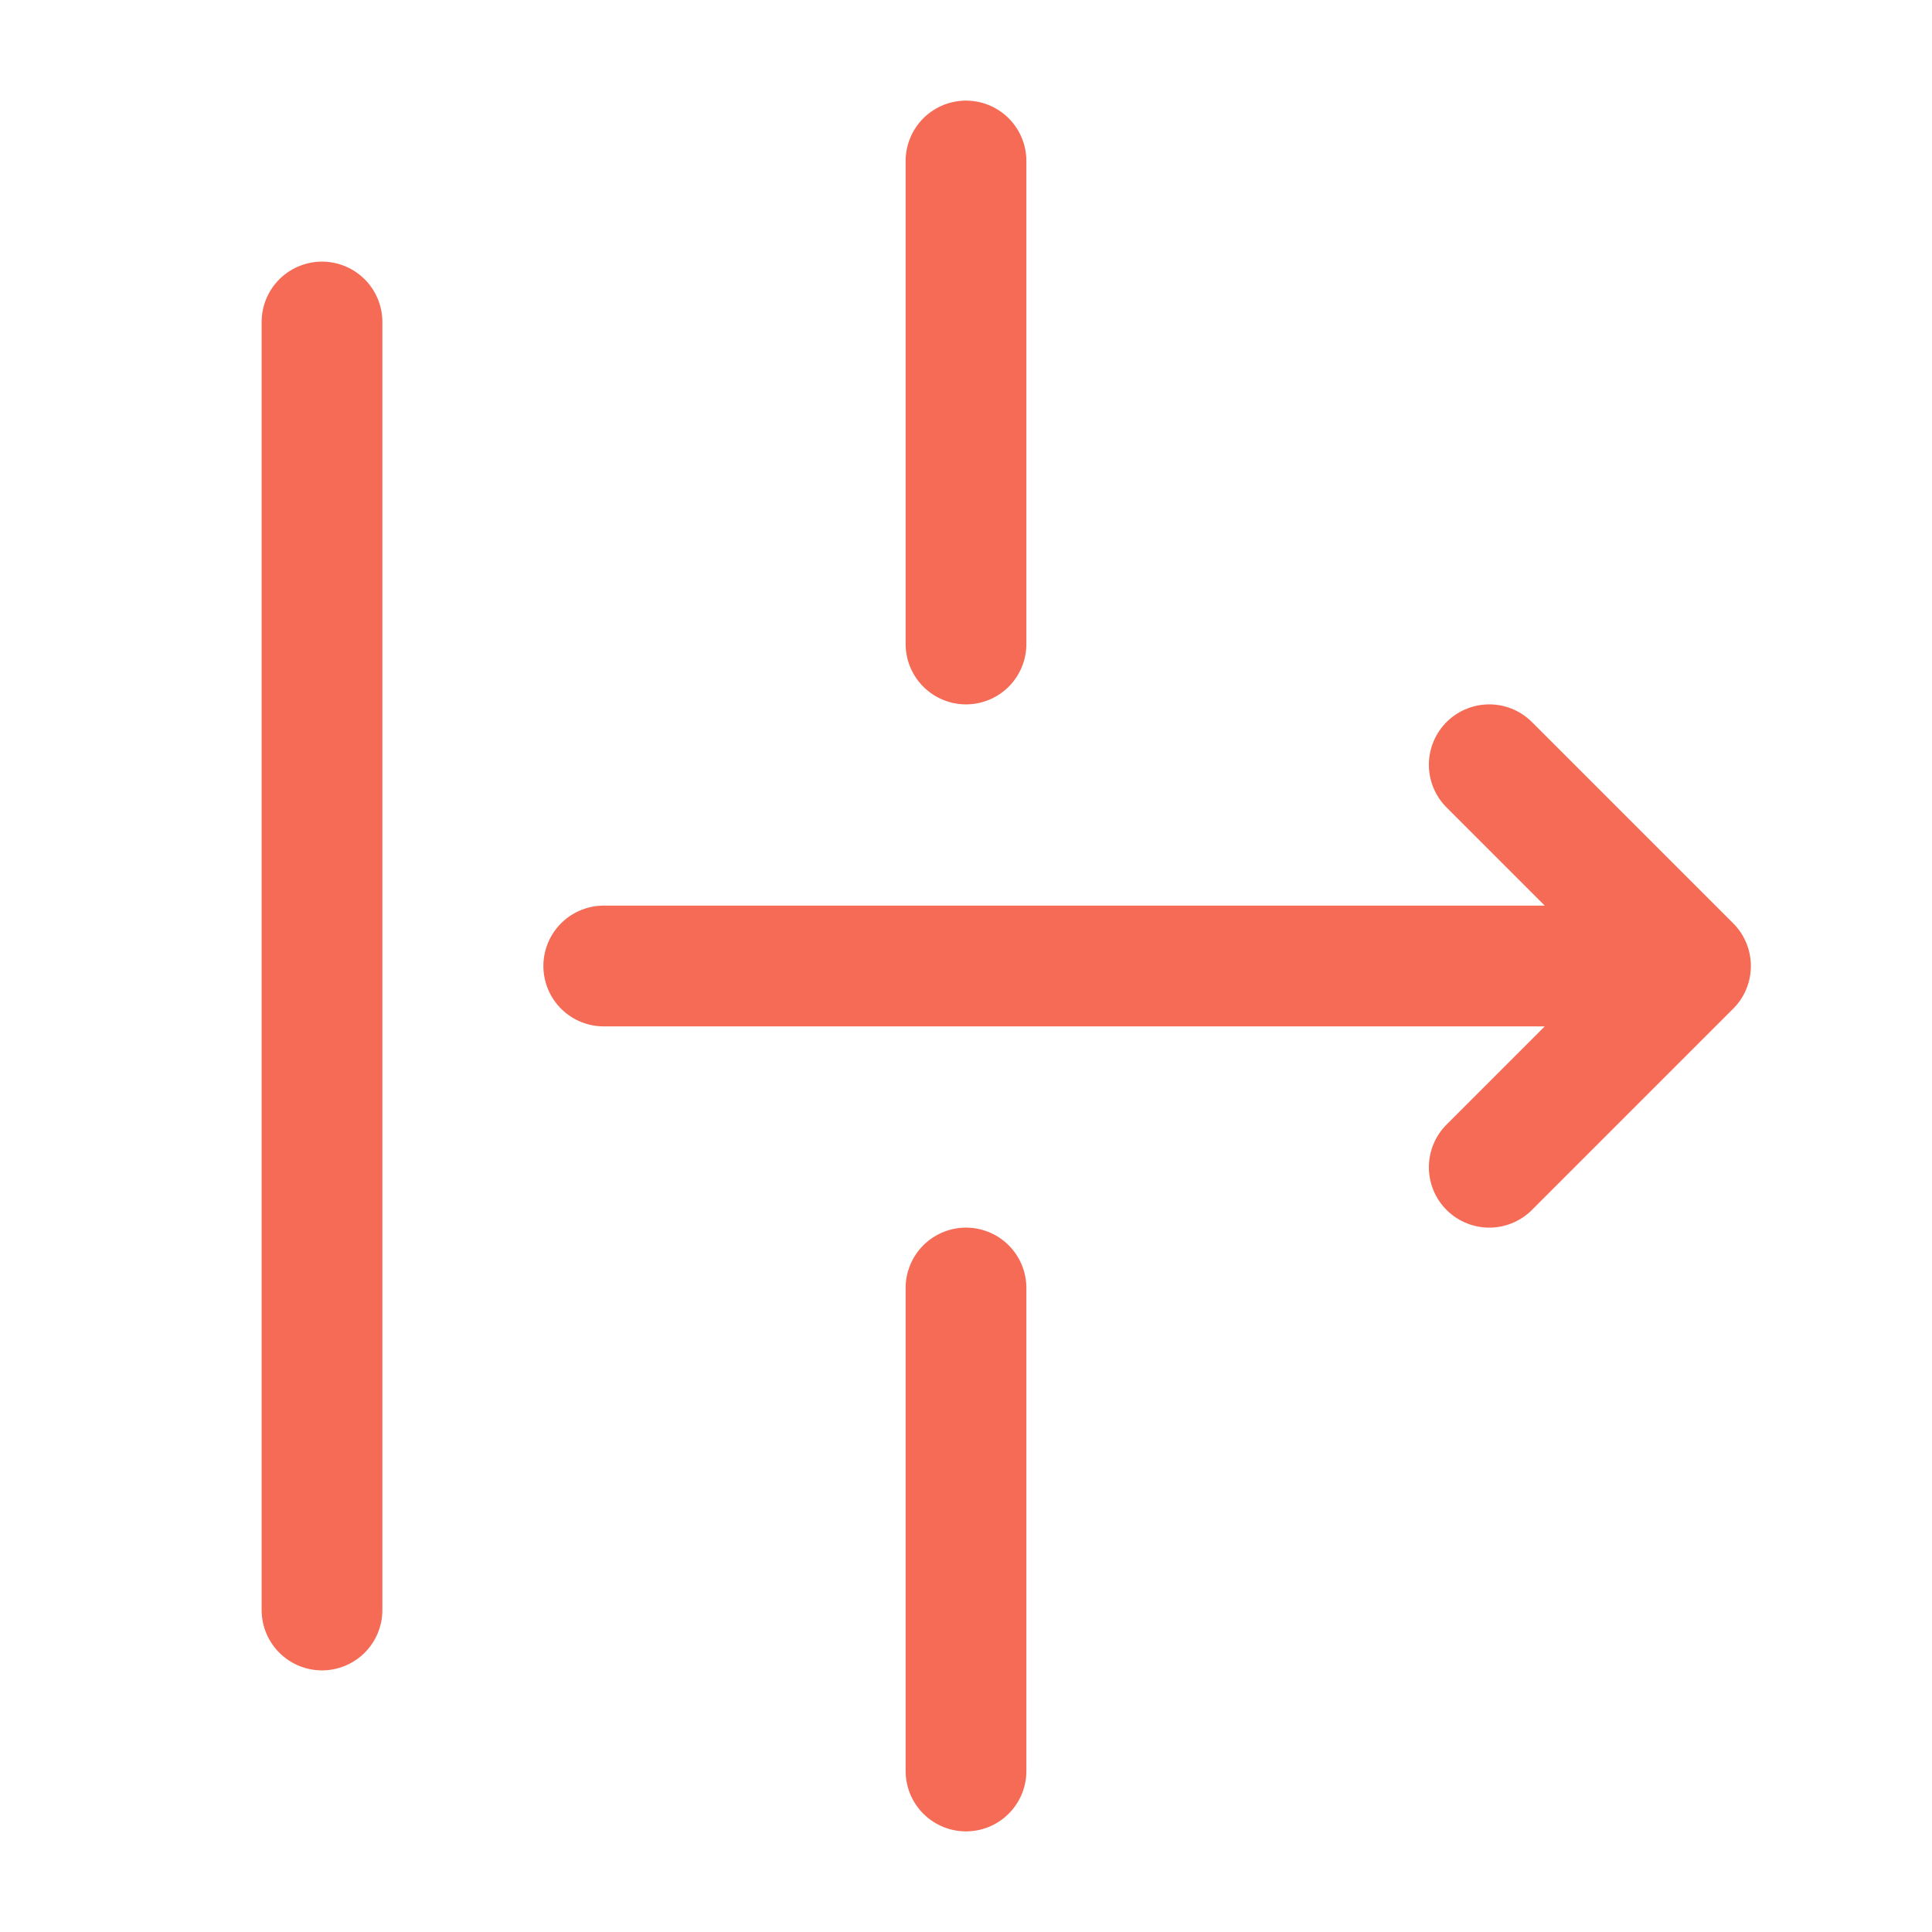
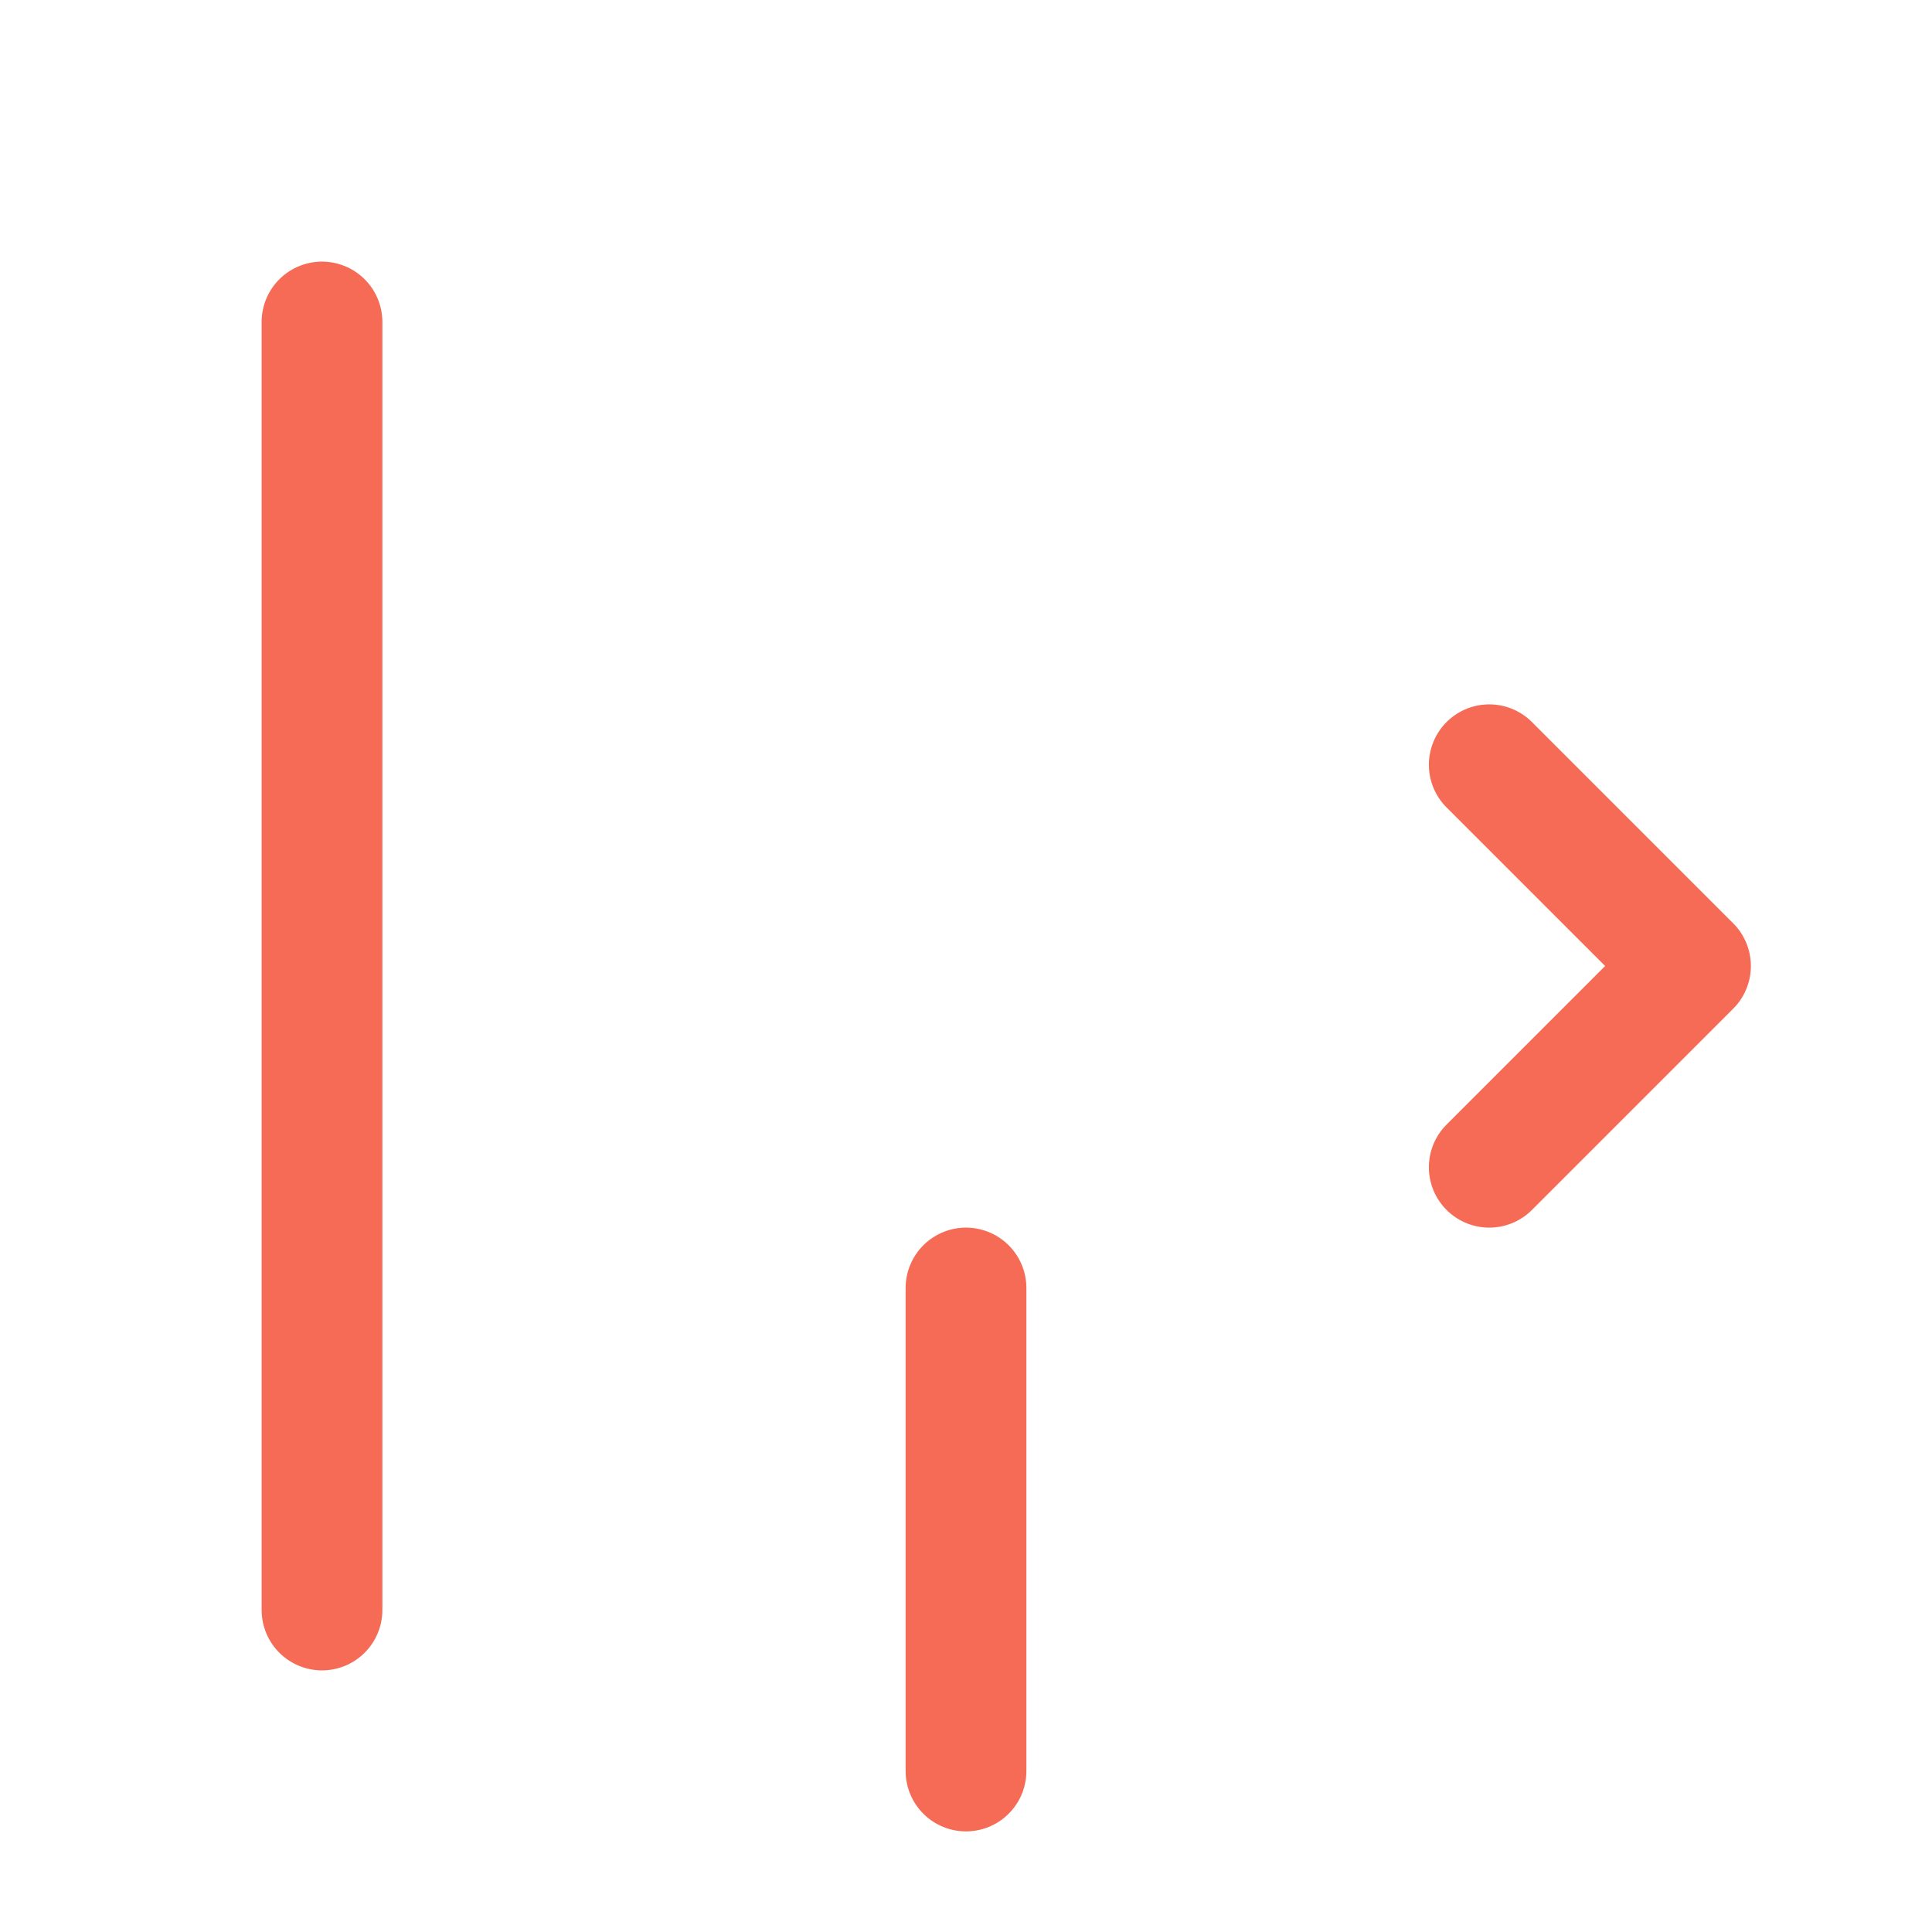
<svg xmlns="http://www.w3.org/2000/svg" width="48" height="48" viewBox="0 0 48 48" fill="none">
  <path d="M8 8V40" stroke="#F56B55" stroke-width="3" stroke-linecap="round" stroke-linejoin="round" />
-   <path d="M24 4V16" stroke="#F56B55" stroke-width="3" stroke-linecap="round" stroke-linejoin="round" />
  <path d="M24 32V44" stroke="#F56B55" stroke-width="3" stroke-linecap="round" stroke-linejoin="round" />
-   <path d="M15 24H42M42 24L37 19M42 24L37 29" stroke="#F56B55" stroke-width="3" stroke-linecap="round" stroke-linejoin="round" />
+   <path d="M15 24M42 24L37 19M42 24L37 29" stroke="#F56B55" stroke-width="3" stroke-linecap="round" stroke-linejoin="round" />
</svg>